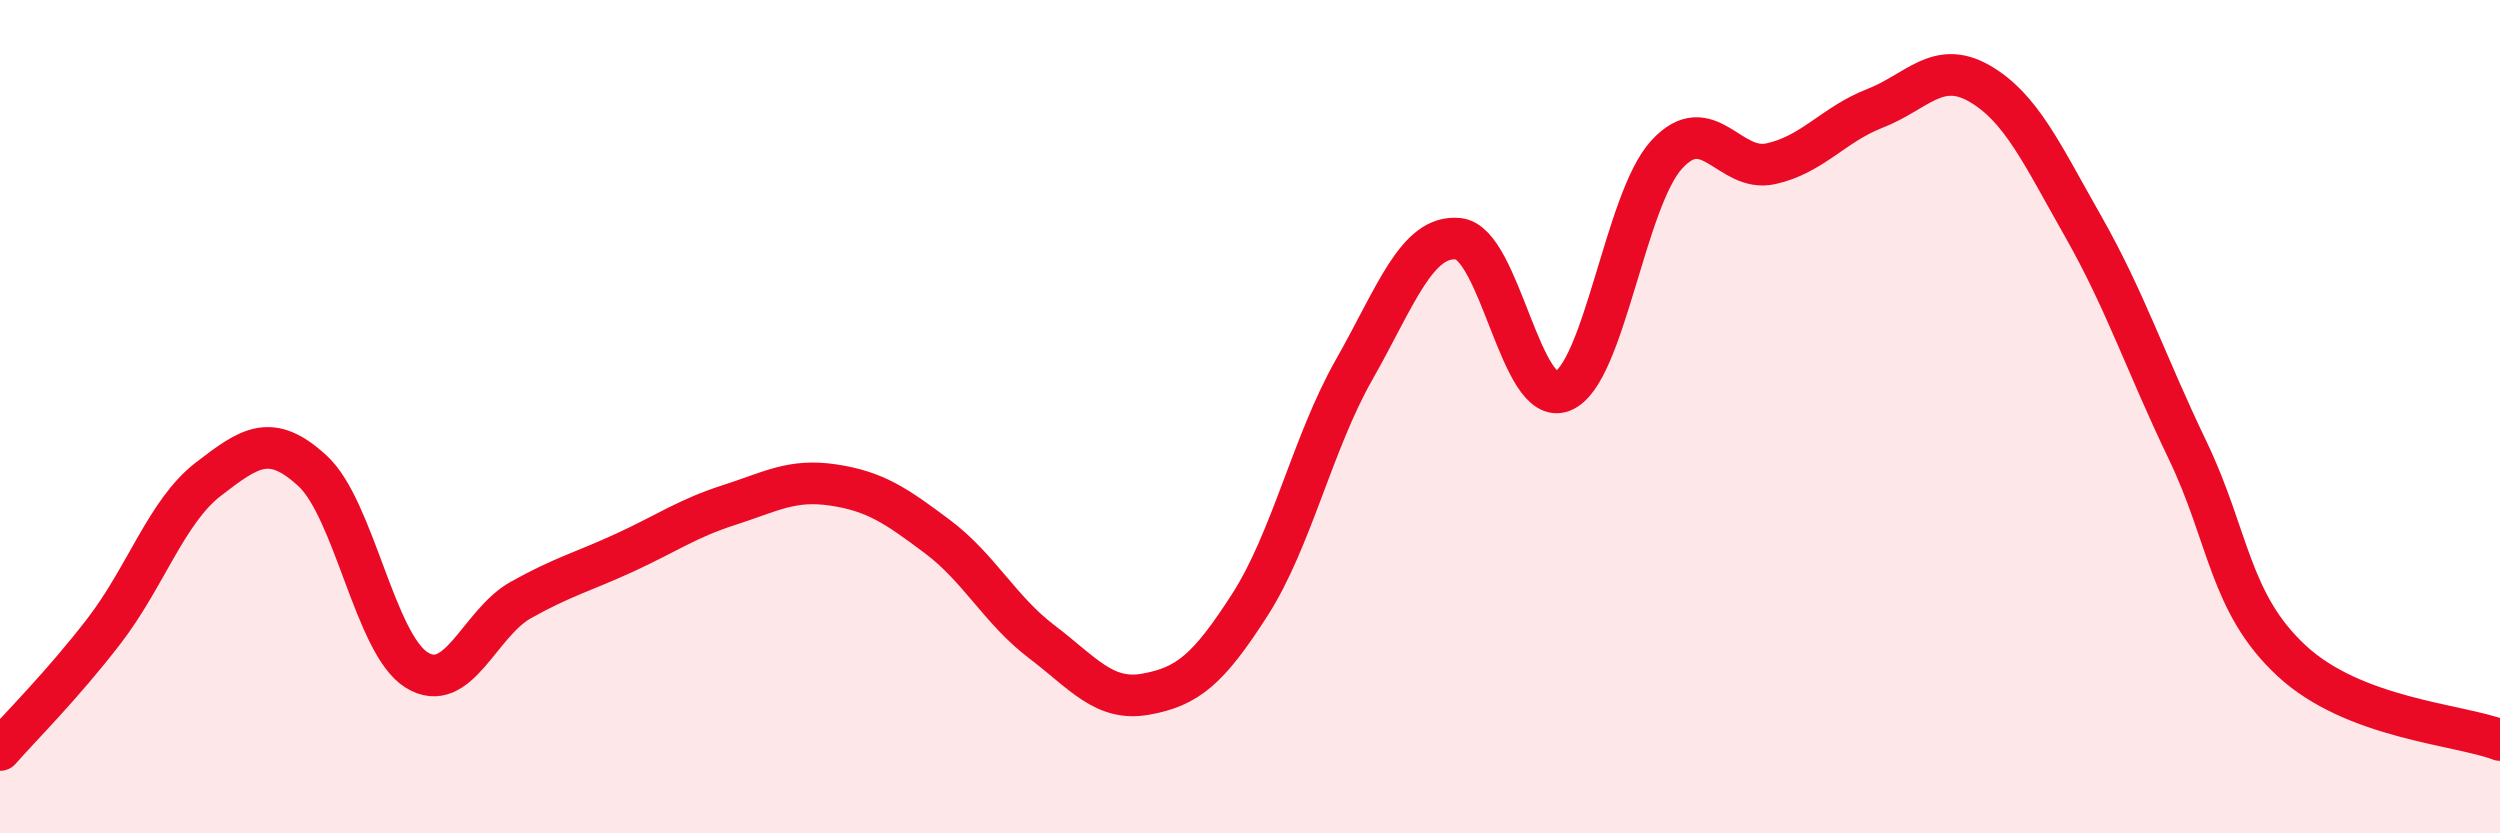
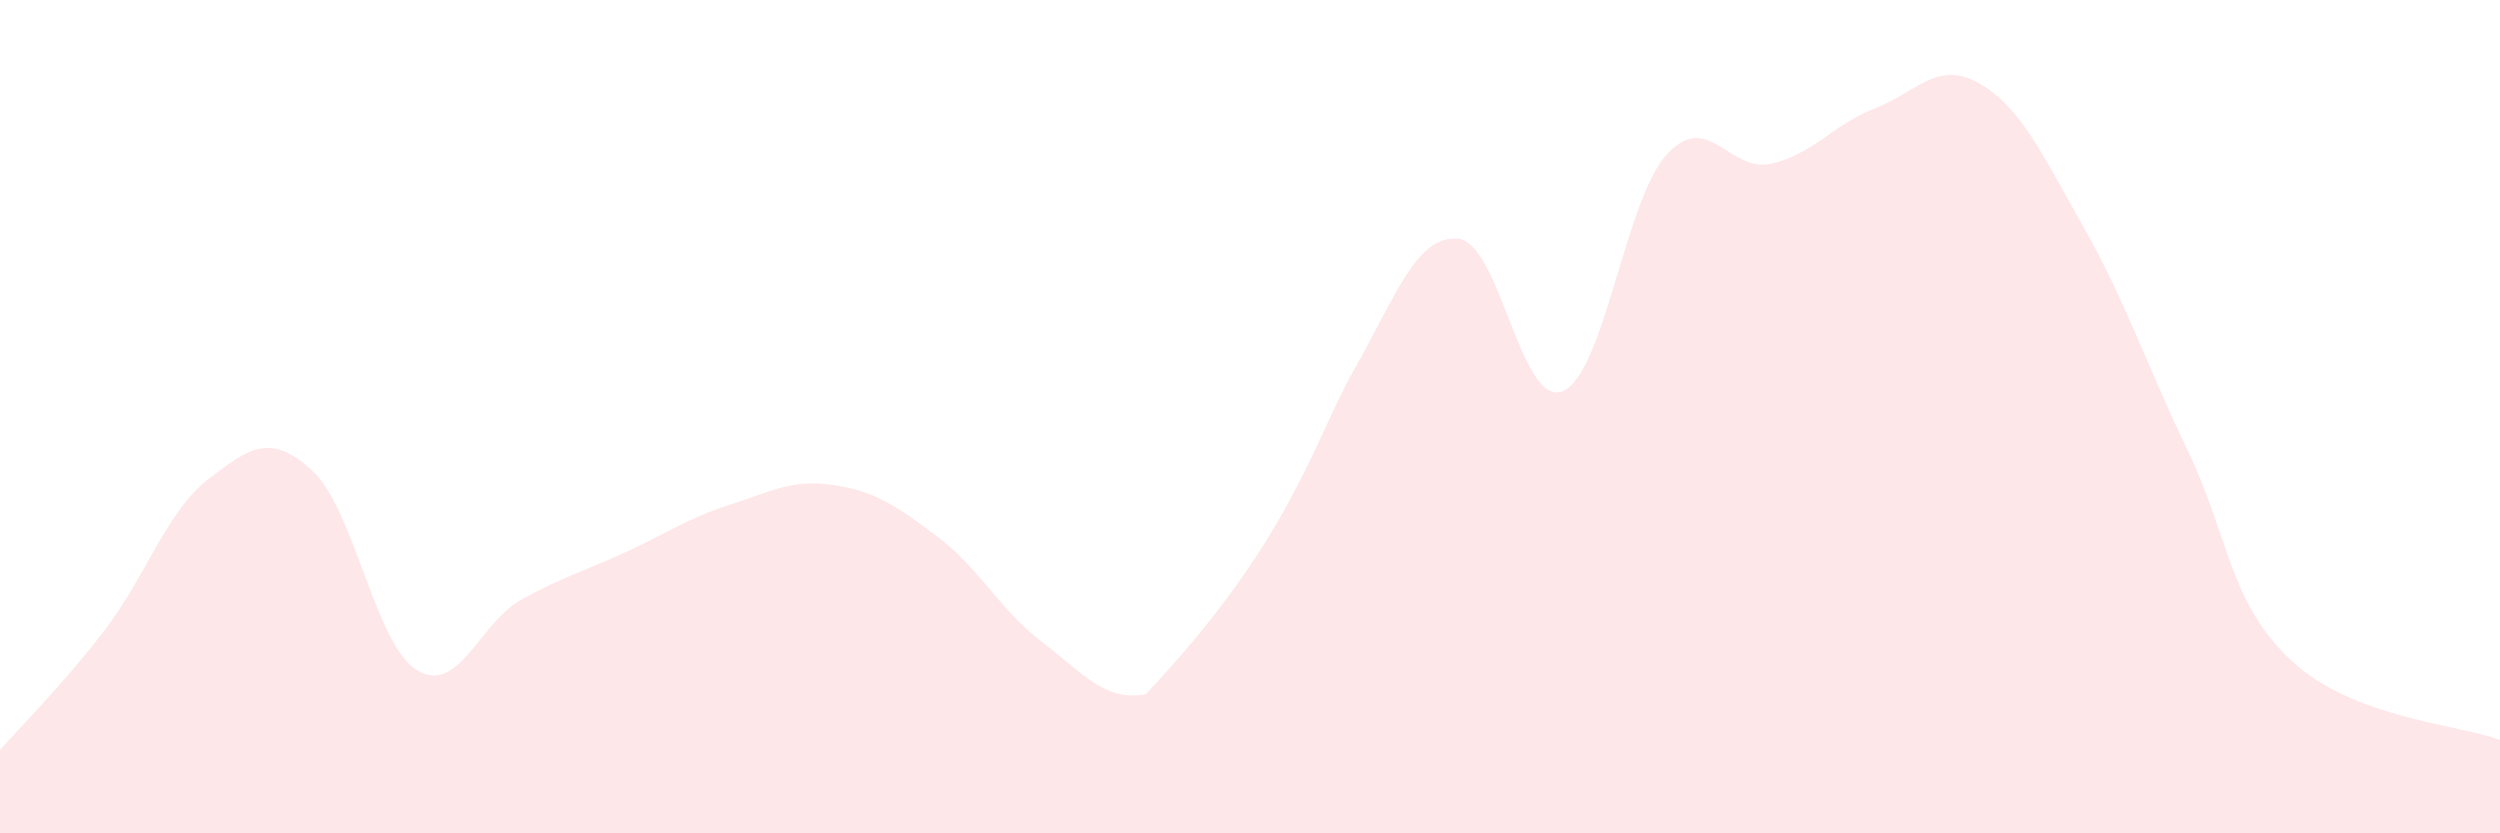
<svg xmlns="http://www.w3.org/2000/svg" width="60" height="20" viewBox="0 0 60 20">
-   <path d="M 0,18 C 0.5,17.43 1.5,16.44 2.5,15.14 C 3.5,13.84 4,12.27 5,11.5 C 6,10.73 6.5,10.38 7.5,11.3 C 8.5,12.22 9,15.46 10,16.08 C 11,16.7 11.5,14.96 12.5,14.4 C 13.5,13.84 14,13.72 15,13.26 C 16,12.8 16.5,12.44 17.5,12.12 C 18.5,11.8 19,11.49 20,11.64 C 21,11.79 21.5,12.13 22.5,12.88 C 23.5,13.63 24,14.64 25,15.4 C 26,16.16 26.5,16.84 27.5,16.66 C 28.5,16.48 29,16.07 30,14.51 C 31,12.95 31.5,10.63 32.5,8.87 C 33.5,7.11 34,5.63 35,5.73 C 36,5.83 36.5,9.79 37.5,9.39 C 38.5,8.99 39,4.8 40,3.71 C 41,2.62 41.5,4.15 42.5,3.93 C 43.5,3.71 44,2.99 45,2.6 C 46,2.21 46.5,1.43 47.5,2 C 48.5,2.57 49,3.68 50,5.44 C 51,7.2 51.5,8.72 52.5,10.8 C 53.5,12.88 53.5,14.47 55,15.86 C 56.5,17.25 59,17.38 60,17.76L60 20L0 20Z" fill="#EB0A25" opacity="0.1" stroke-linecap="round" stroke-linejoin="round" />
-   <path d="M 0,18 C 0.5,17.43 1.5,16.44 2.5,15.14 C 3.5,13.84 4,12.27 5,11.5 C 6,10.73 6.5,10.38 7.5,11.3 C 8.5,12.22 9,15.46 10,16.08 C 11,16.7 11.5,14.96 12.5,14.4 C 13.5,13.84 14,13.72 15,13.26 C 16,12.8 16.5,12.44 17.5,12.12 C 18.5,11.8 19,11.49 20,11.64 C 21,11.79 21.5,12.13 22.5,12.88 C 23.5,13.63 24,14.64 25,15.4 C 26,16.16 26.5,16.84 27.5,16.66 C 28.5,16.48 29,16.07 30,14.51 C 31,12.95 31.5,10.63 32.5,8.87 C 33.5,7.11 34,5.63 35,5.73 C 36,5.83 36.5,9.79 37.5,9.39 C 38.5,8.99 39,4.8 40,3.71 C 41,2.62 41.5,4.15 42.5,3.93 C 43.5,3.71 44,2.99 45,2.6 C 46,2.21 46.5,1.43 47.5,2 C 48.5,2.57 49,3.68 50,5.44 C 51,7.2 51.5,8.72 52.5,10.8 C 53.5,12.88 53.5,14.47 55,15.86 C 56.5,17.25 59,17.38 60,17.76" stroke="#EB0A25" stroke-width="1" fill="none" stroke-linecap="round" stroke-linejoin="round" />
+   <path d="M 0,18 C 0.5,17.43 1.5,16.44 2.5,15.14 C 3.5,13.84 4,12.27 5,11.5 C 6,10.73 6.5,10.38 7.5,11.3 C 8.5,12.22 9,15.46 10,16.08 C 11,16.7 11.5,14.96 12.5,14.4 C 13.5,13.84 14,13.72 15,13.26 C 16,12.8 16.5,12.44 17.5,12.12 C 18.5,11.8 19,11.49 20,11.64 C 21,11.79 21.5,12.13 22.5,12.88 C 23.5,13.63 24,14.64 25,15.4 C 26,16.16 26.5,16.84 27.5,16.66 C 31,12.95 31.5,10.63 32.5,8.87 C 33.5,7.11 34,5.63 35,5.73 C 36,5.83 36.5,9.79 37.5,9.39 C 38.5,8.99 39,4.8 40,3.71 C 41,2.62 41.5,4.15 42.5,3.93 C 43.5,3.71 44,2.99 45,2.6 C 46,2.21 46.5,1.43 47.5,2 C 48.5,2.57 49,3.68 50,5.44 C 51,7.2 51.5,8.72 52.5,10.8 C 53.5,12.88 53.5,14.47 55,15.86 C 56.5,17.25 59,17.38 60,17.76L60 20L0 20Z" fill="#EB0A25" opacity="0.1" stroke-linecap="round" stroke-linejoin="round" />
</svg>